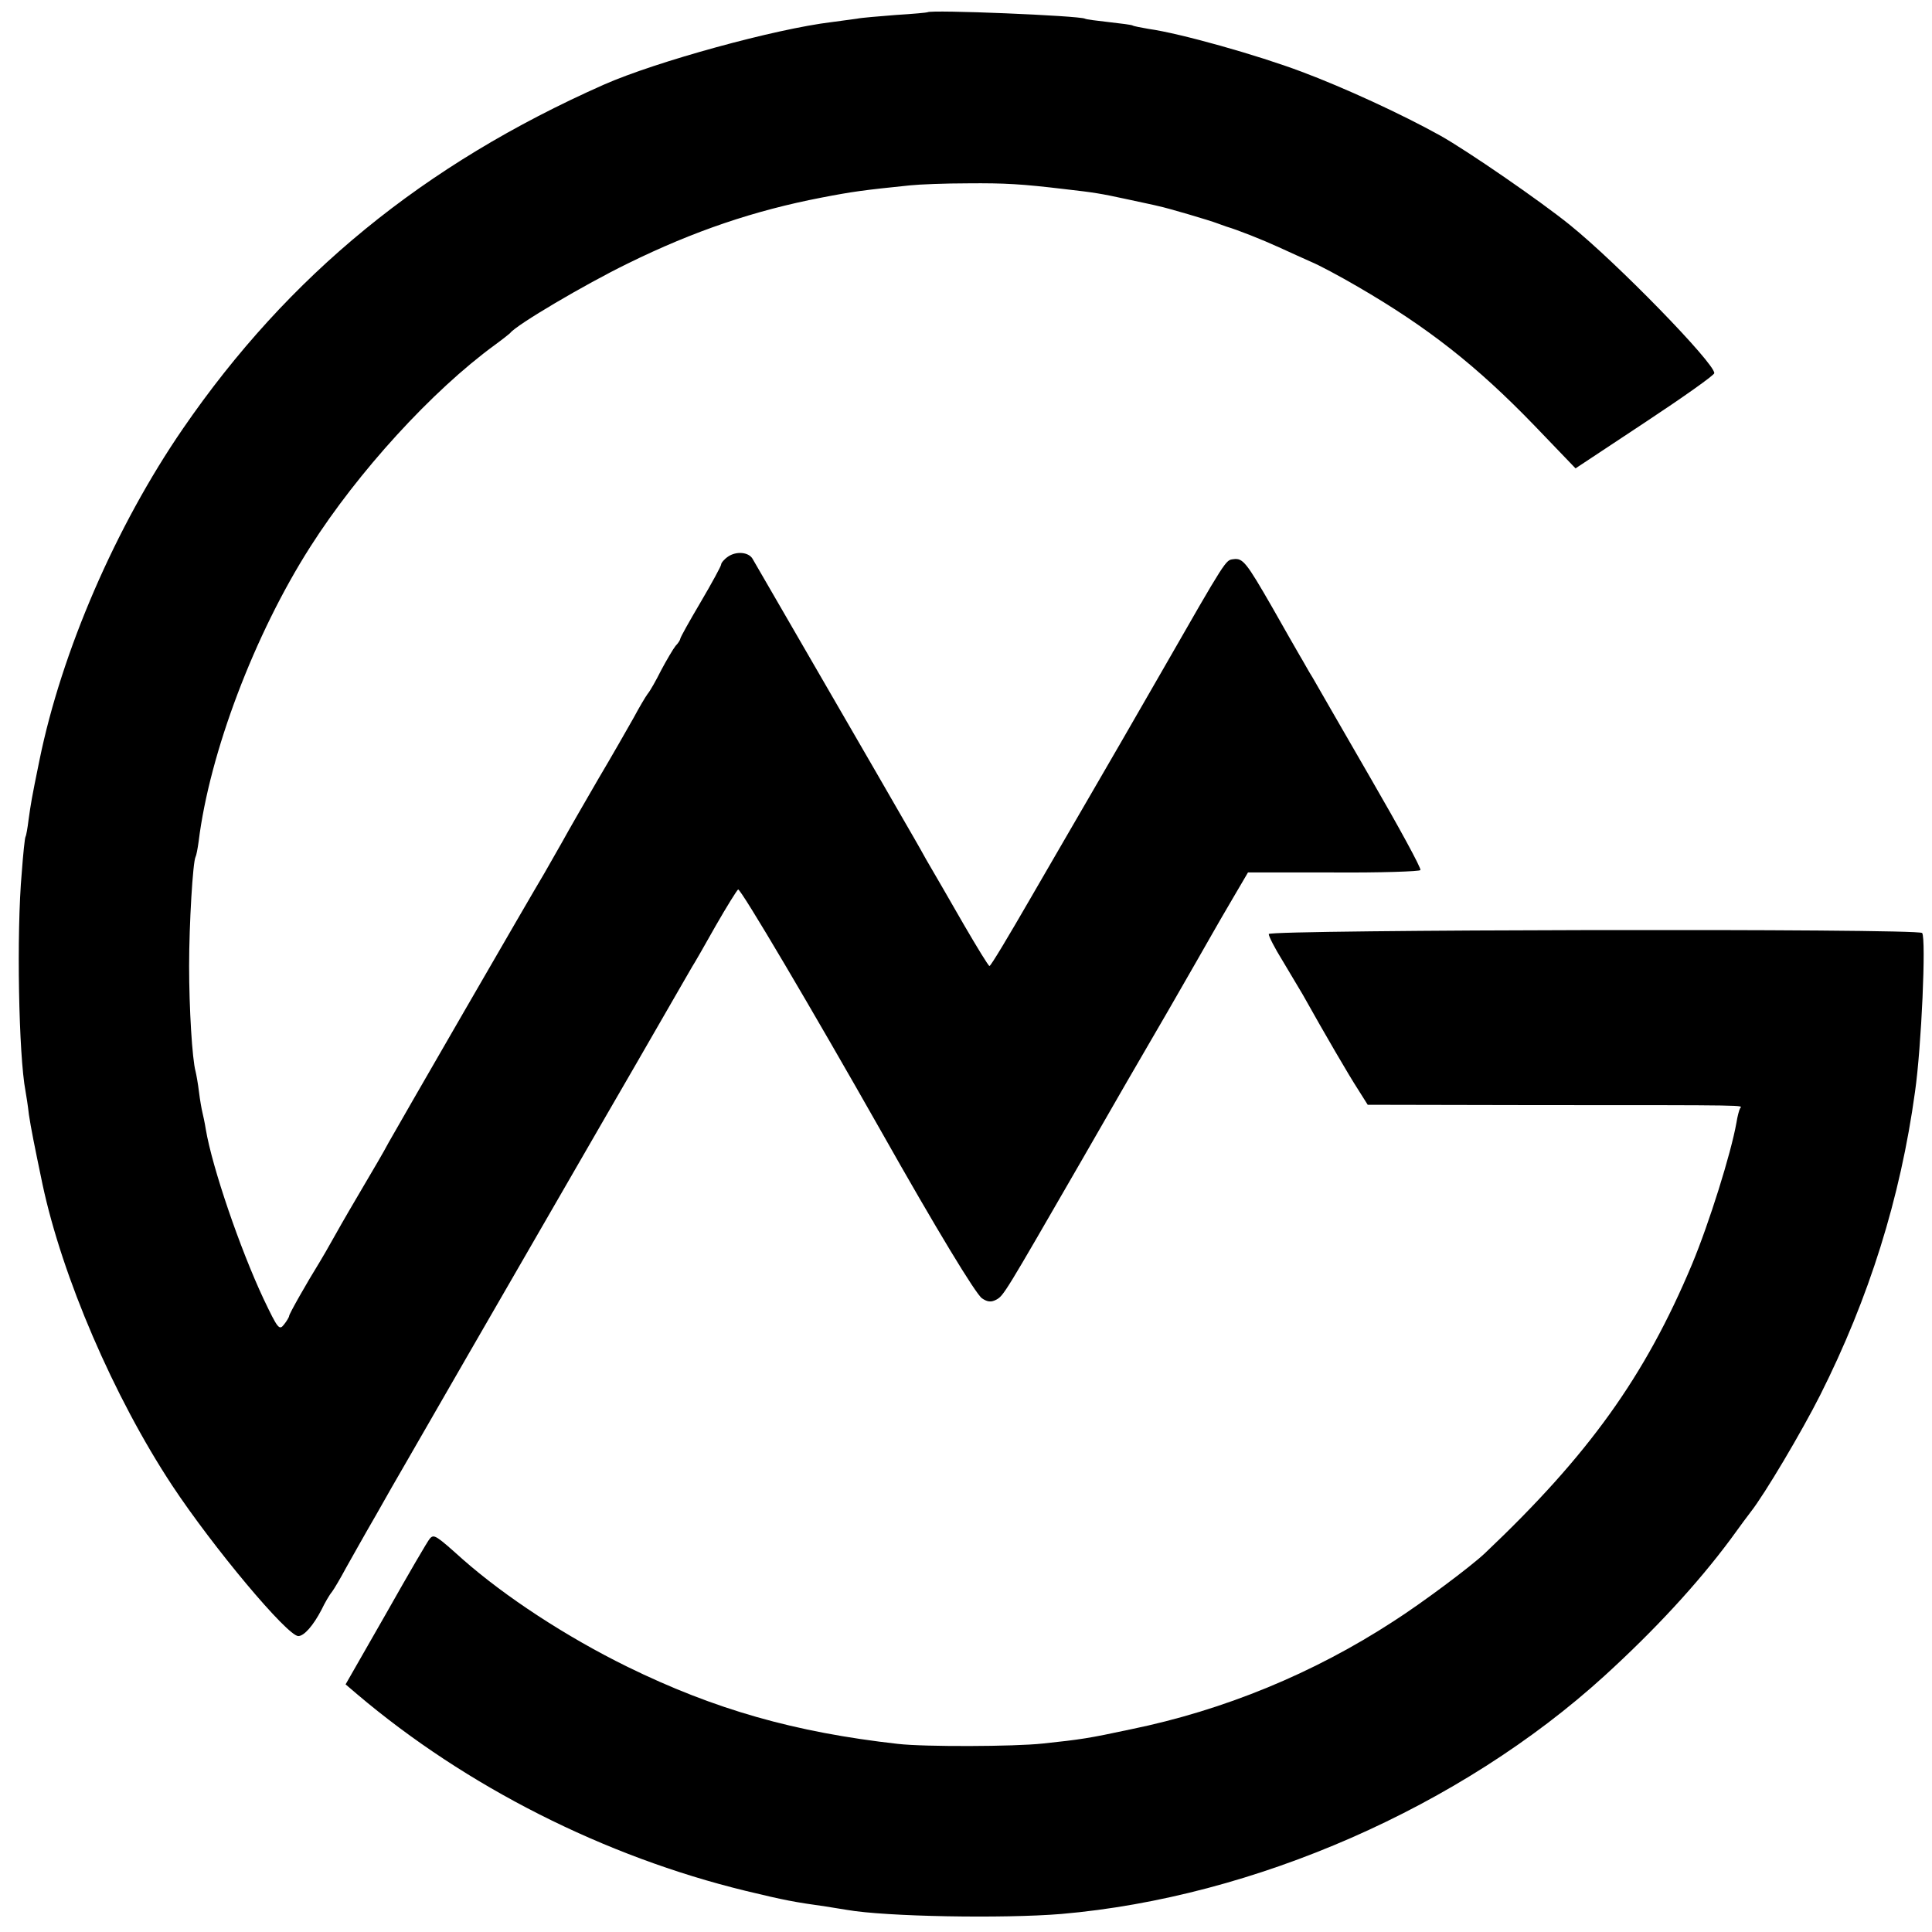
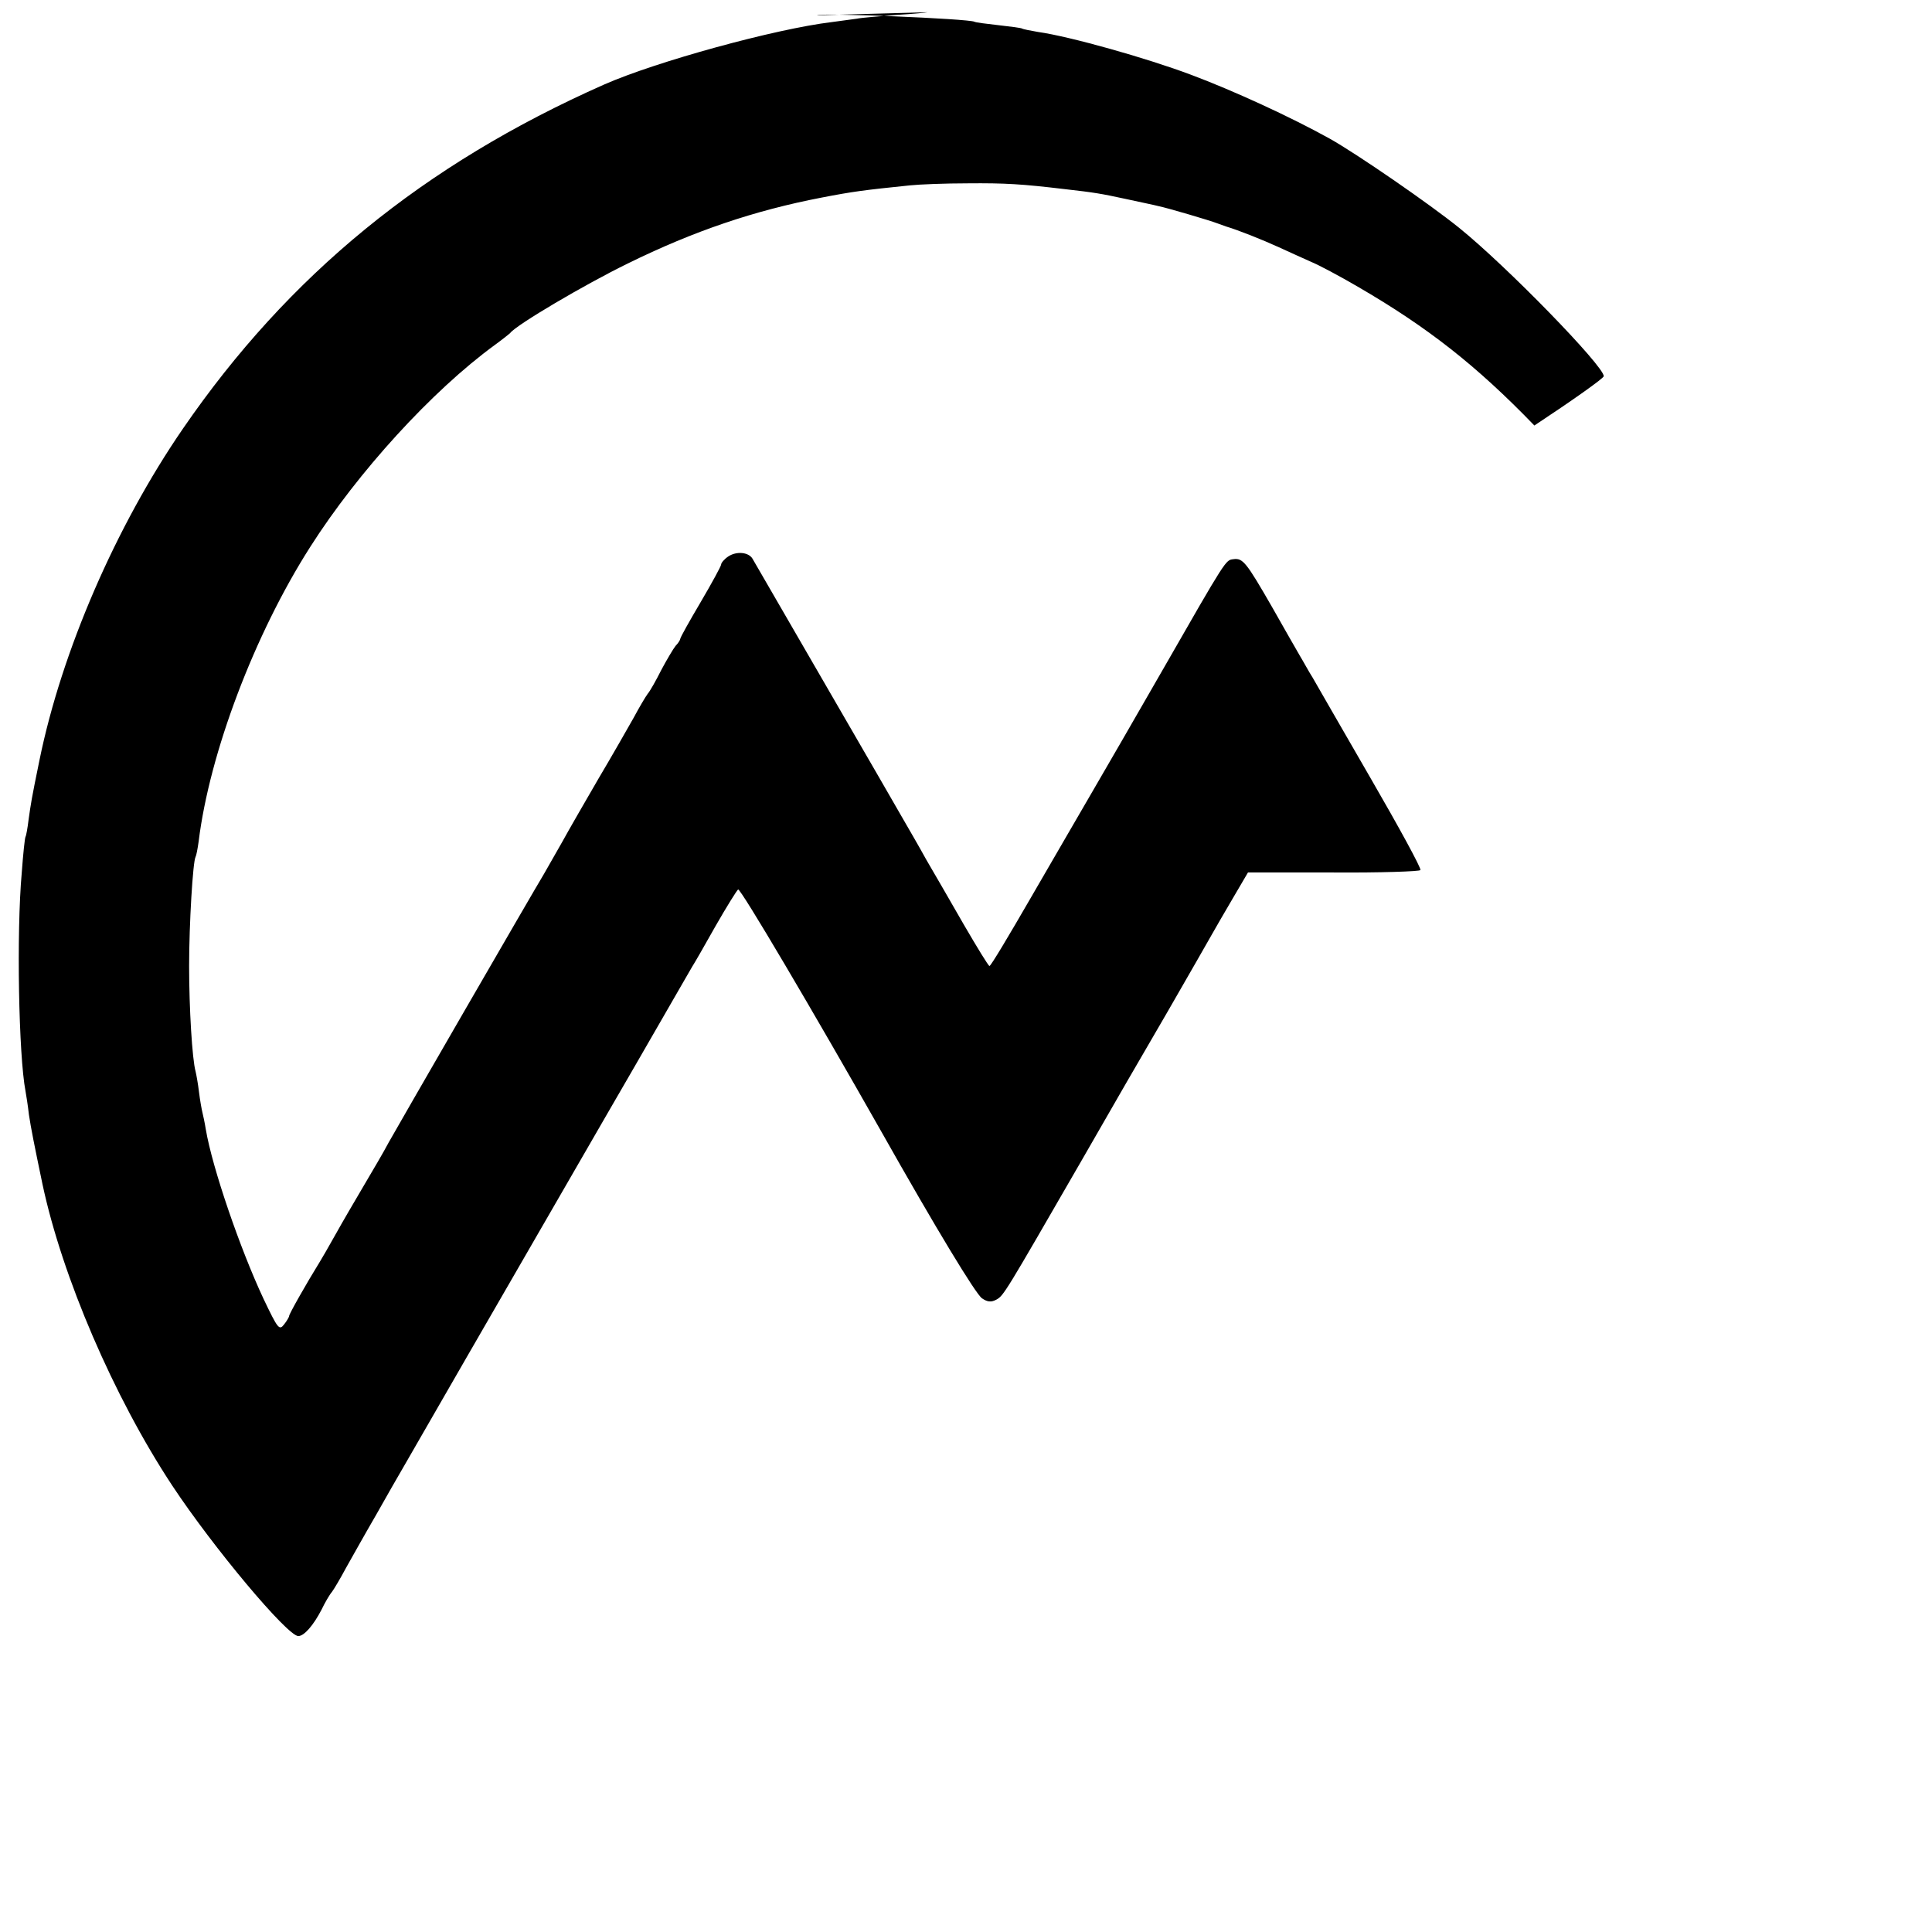
<svg xmlns="http://www.w3.org/2000/svg" version="1.0" width="568pt" height="568pt" viewBox="0 0 568 568" preserveAspectRatio="xMidYMid meet">
  <g transform="translate(0,568) scale(0.1,-0.1)" fill="#000000" stroke="none">
-     <path d="M2727 5644 c-1 -1 -43 -5 -93 -8 -49 -4 -101 -8 -115 -11 -13 -2 -46 -6 -74 -10 -166 -20 -516 -116 -670 -184 -530 -235 -927 -560 -1237 -1011 -198 -288 -357 -656 -422 -975 -24 -117 -25 -126 -32 -175 -3 -25 -7 -47 -9 -50 -2 -3 -7 -50 -11 -105 -16 -178 -9 -539 11 -643 2 -11 7 -42 10 -69 6 -40 16 -90 40 -205 58 -272 209 -624 381 -885 121 -183 339 -443 371 -443 17 0 44 31 68 77 10 21 24 45 31 53 6 8 25 40 41 70 17 30 56 100 88 155 31 55 67 118 80 140 25 44 277 481 600 1040 115 198 215 373 224 388 9 16 21 36 26 45 6 9 37 63 69 120 32 56 62 104 66 107 7 4 220 -357 420 -710 163 -289 279 -480 297 -492 16 -11 27 -12 42 -4 22 12 25 18 249 406 79 138 194 337 256 443 61 106 119 207 129 225 10 18 38 66 62 107 l44 75 251 0 c138 -1 254 3 256 7 3 5 -63 126 -147 271 -83 144 -160 277 -170 295 -11 17 -27 47 -38 65 -10 17 -47 82 -81 142 -76 132 -86 145 -114 141 -23 -3 -19 4 -211 -331 -76 -132 -168 -292 -205 -355 -37 -63 -118 -204 -181 -312 -63 -109 -116 -198 -120 -198 -3 0 -36 54 -75 121 -38 66 -88 153 -111 192 -22 40 -50 88 -61 107 -27 48 -441 762 -450 778 -12 19 -47 22 -71 6 -12 -8 -21 -19 -21 -24 0 -4 -27 -54 -60 -110 -33 -56 -60 -104 -60 -108 0 -3 -6 -13 -14 -21 -7 -9 -26 -41 -42 -71 -15 -30 -33 -62 -40 -70 -6 -8 -25 -40 -41 -70 -17 -30 -63 -111 -104 -180 -40 -69 -88 -152 -106 -185 -19 -33 -43 -75 -53 -93 -38 -63 -433 -747 -458 -792 -13 -25 -46 -81 -72 -125 -26 -44 -64 -109 -84 -145 -20 -36 -41 -72 -46 -80 -39 -63 -90 -153 -90 -159 0 -3 -7 -15 -15 -25 -14 -18 -18 -13 -60 75 -69 147 -151 386 -170 499 -3 19 -8 42 -10 50 -2 8 -7 35 -10 60 -3 25 -8 52 -10 60 -10 36 -19 186 -19 310 0 123 11 307 19 321 2 3 6 23 9 45 32 260 164 609 328 866 140 220 358 459 543 594 22 16 42 32 45 35 18 24 220 143 345 204 195 96 373 156 570 194 93 18 124 22 260 36 28 3 104 6 170 6 110 1 159 -2 285 -17 88 -10 106 -13 180 -29 41 -9 85 -18 96 -21 25 -5 151 -42 174 -51 8 -3 20 -7 25 -9 34 -10 107 -39 155 -61 30 -14 73 -33 95 -43 22 -9 84 -42 137 -73 205 -119 349 -232 519 -408 l121 -126 204 135 c112 74 204 139 204 145 0 30 -285 323 -425 436 -88 71 -300 217 -380 262 -115 64 -285 142 -408 188 -130 49 -357 113 -450 126 -23 4 -44 8 -47 10 -3 2 -34 6 -70 10 -36 4 -67 8 -70 10 -16 9 -454 27 -463 19z" />
-     <path d="M3730 2934 c0 -7 18 -42 41 -79 22 -37 49 -82 59 -99 66 -118 136 -238 162 -278 l29 -46 497 -1 c641 0 604 0 598 -9 -3 -5 -8 -24 -11 -43 -16 -90 -80 -295 -131 -417 -138 -329 -304 -560 -608 -848 -41 -39 -187 -148 -270 -201 -235 -153 -498 -261 -771 -317 -126 -27 -147 -30 -260 -42 -83 -9 -347 -10 -425 -1 -303 34 -539 101 -796 227 -179 88 -358 205 -484 316 -78 70 -84 74 -96 61 -6 -6 -64 -106 -129 -221 l-119 -208 34 -29 c321 -272 727 -477 1142 -578 116 -28 143 -33 236 -46 20 -3 48 -8 62 -10 114 -20 460 -26 630 -12 568 49 1174 315 1597 700 147 134 273 270 371 402 28 39 55 75 59 80 41 52 150 236 204 343 144 286 236 579 279 892 19 132 33 451 21 467 -10 14 -1921 10 -1921 -3z" />
+     <path d="M2727 5644 c-1 -1 -43 -5 -93 -8 -49 -4 -101 -8 -115 -11 -13 -2 -46 -6 -74 -10 -166 -20 -516 -116 -670 -184 -530 -235 -927 -560 -1237 -1011 -198 -288 -357 -656 -422 -975 -24 -117 -25 -126 -32 -175 -3 -25 -7 -47 -9 -50 -2 -3 -7 -50 -11 -105 -16 -178 -9 -539 11 -643 2 -11 7 -42 10 -69 6 -40 16 -90 40 -205 58 -272 209 -624 381 -885 121 -183 339 -443 371 -443 17 0 44 31 68 77 10 21 24 45 31 53 6 8 25 40 41 70 17 30 56 100 88 155 31 55 67 118 80 140 25 44 277 481 600 1040 115 198 215 373 224 388 9 16 21 36 26 45 6 9 37 63 69 120 32 56 62 104 66 107 7 4 220 -357 420 -710 163 -289 279 -480 297 -492 16 -11 27 -12 42 -4 22 12 25 18 249 406 79 138 194 337 256 443 61 106 119 207 129 225 10 18 38 66 62 107 l44 75 251 0 c138 -1 254 3 256 7 3 5 -63 126 -147 271 -83 144 -160 277 -170 295 -11 17 -27 47 -38 65 -10 17 -47 82 -81 142 -76 132 -86 145 -114 141 -23 -3 -19 4 -211 -331 -76 -132 -168 -292 -205 -355 -37 -63 -118 -204 -181 -312 -63 -109 -116 -198 -120 -198 -3 0 -36 54 -75 121 -38 66 -88 153 -111 192 -22 40 -50 88 -61 107 -27 48 -441 762 -450 778 -12 19 -47 22 -71 6 -12 -8 -21 -19 -21 -24 0 -4 -27 -54 -60 -110 -33 -56 -60 -104 -60 -108 0 -3 -6 -13 -14 -21 -7 -9 -26 -41 -42 -71 -15 -30 -33 -62 -40 -70 -6 -8 -25 -40 -41 -70 -17 -30 -63 -111 -104 -180 -40 -69 -88 -152 -106 -185 -19 -33 -43 -75 -53 -93 -38 -63 -433 -747 -458 -792 -13 -25 -46 -81 -72 -125 -26 -44 -64 -109 -84 -145 -20 -36 -41 -72 -46 -80 -39 -63 -90 -153 -90 -159 0 -3 -7 -15 -15 -25 -14 -18 -18 -13 -60 75 -69 147 -151 386 -170 499 -3 19 -8 42 -10 50 -2 8 -7 35 -10 60 -3 25 -8 52 -10 60 -10 36 -19 186 -19 310 0 123 11 307 19 321 2 3 6 23 9 45 32 260 164 609 328 866 140 220 358 459 543 594 22 16 42 32 45 35 18 24 220 143 345 204 195 96 373 156 570 194 93 18 124 22 260 36 28 3 104 6 170 6 110 1 159 -2 285 -17 88 -10 106 -13 180 -29 41 -9 85 -18 96 -21 25 -5 151 -42 174 -51 8 -3 20 -7 25 -9 34 -10 107 -39 155 -61 30 -14 73 -33 95 -43 22 -9 84 -42 137 -73 205 -119 349 -232 519 -408 c112 74 204 139 204 145 0 30 -285 323 -425 436 -88 71 -300 217 -380 262 -115 64 -285 142 -408 188 -130 49 -357 113 -450 126 -23 4 -44 8 -47 10 -3 2 -34 6 -70 10 -36 4 -67 8 -70 10 -16 9 -454 27 -463 19z" />
  </g>
</svg>